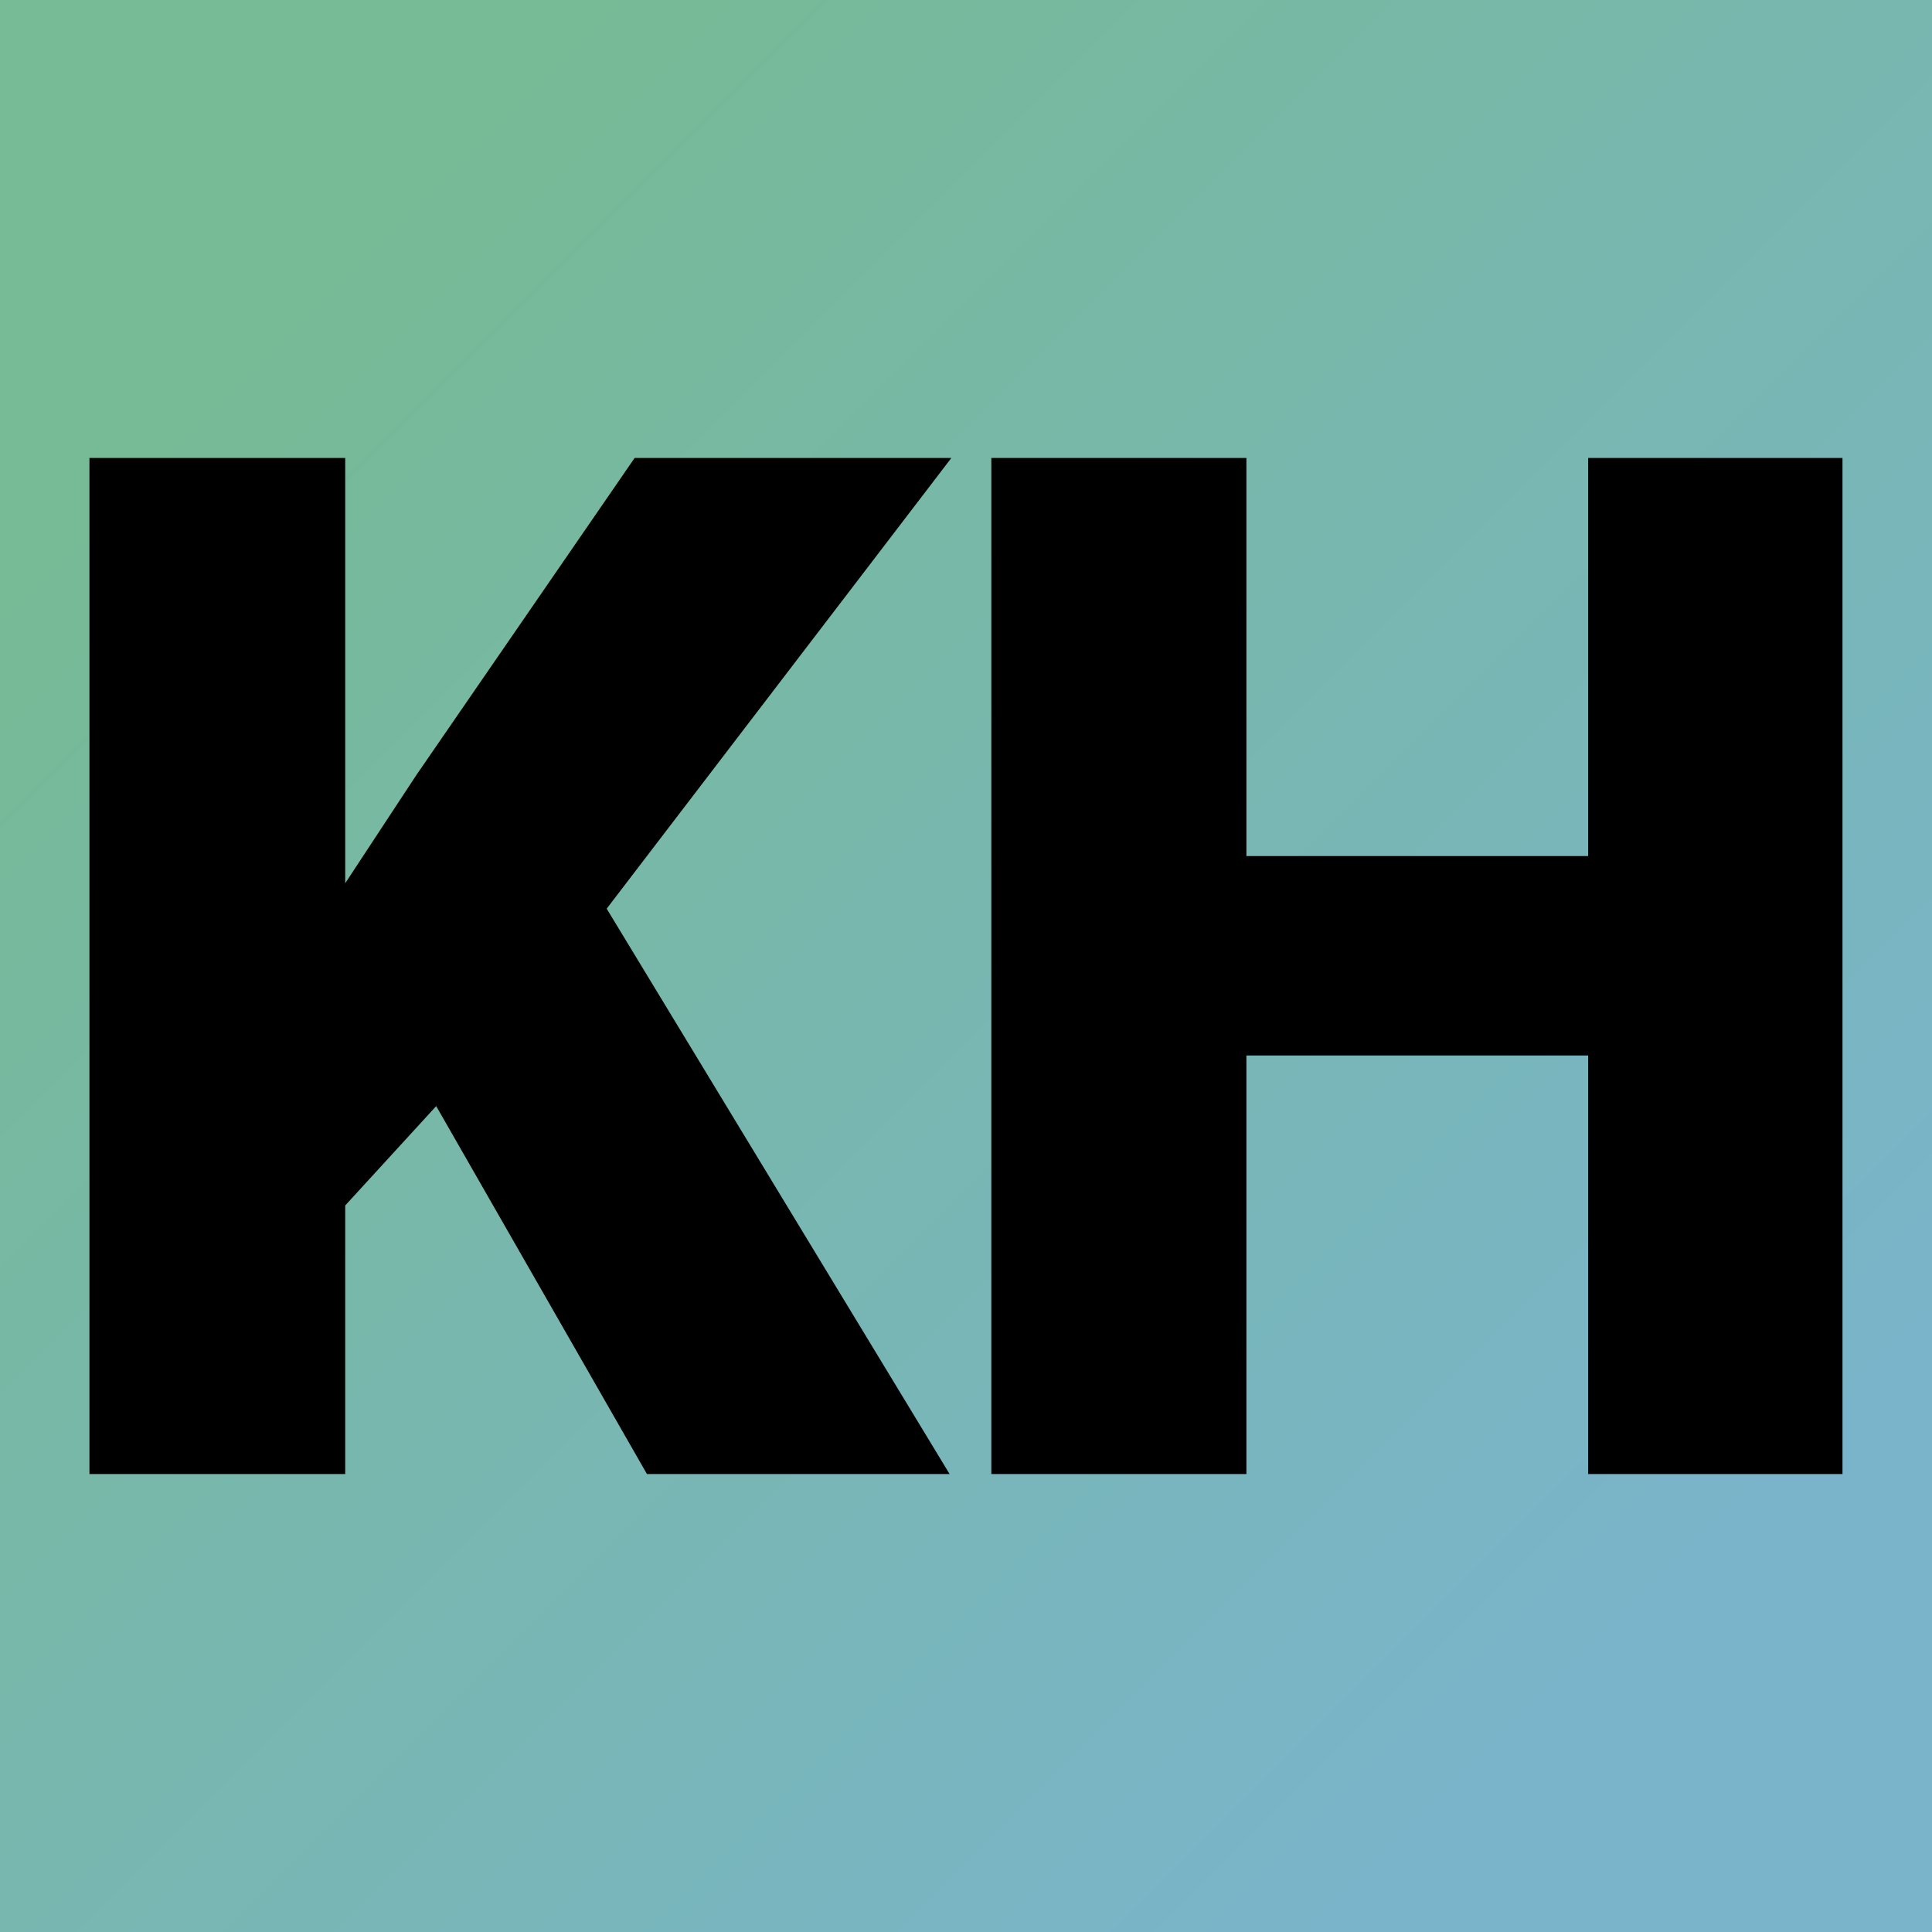
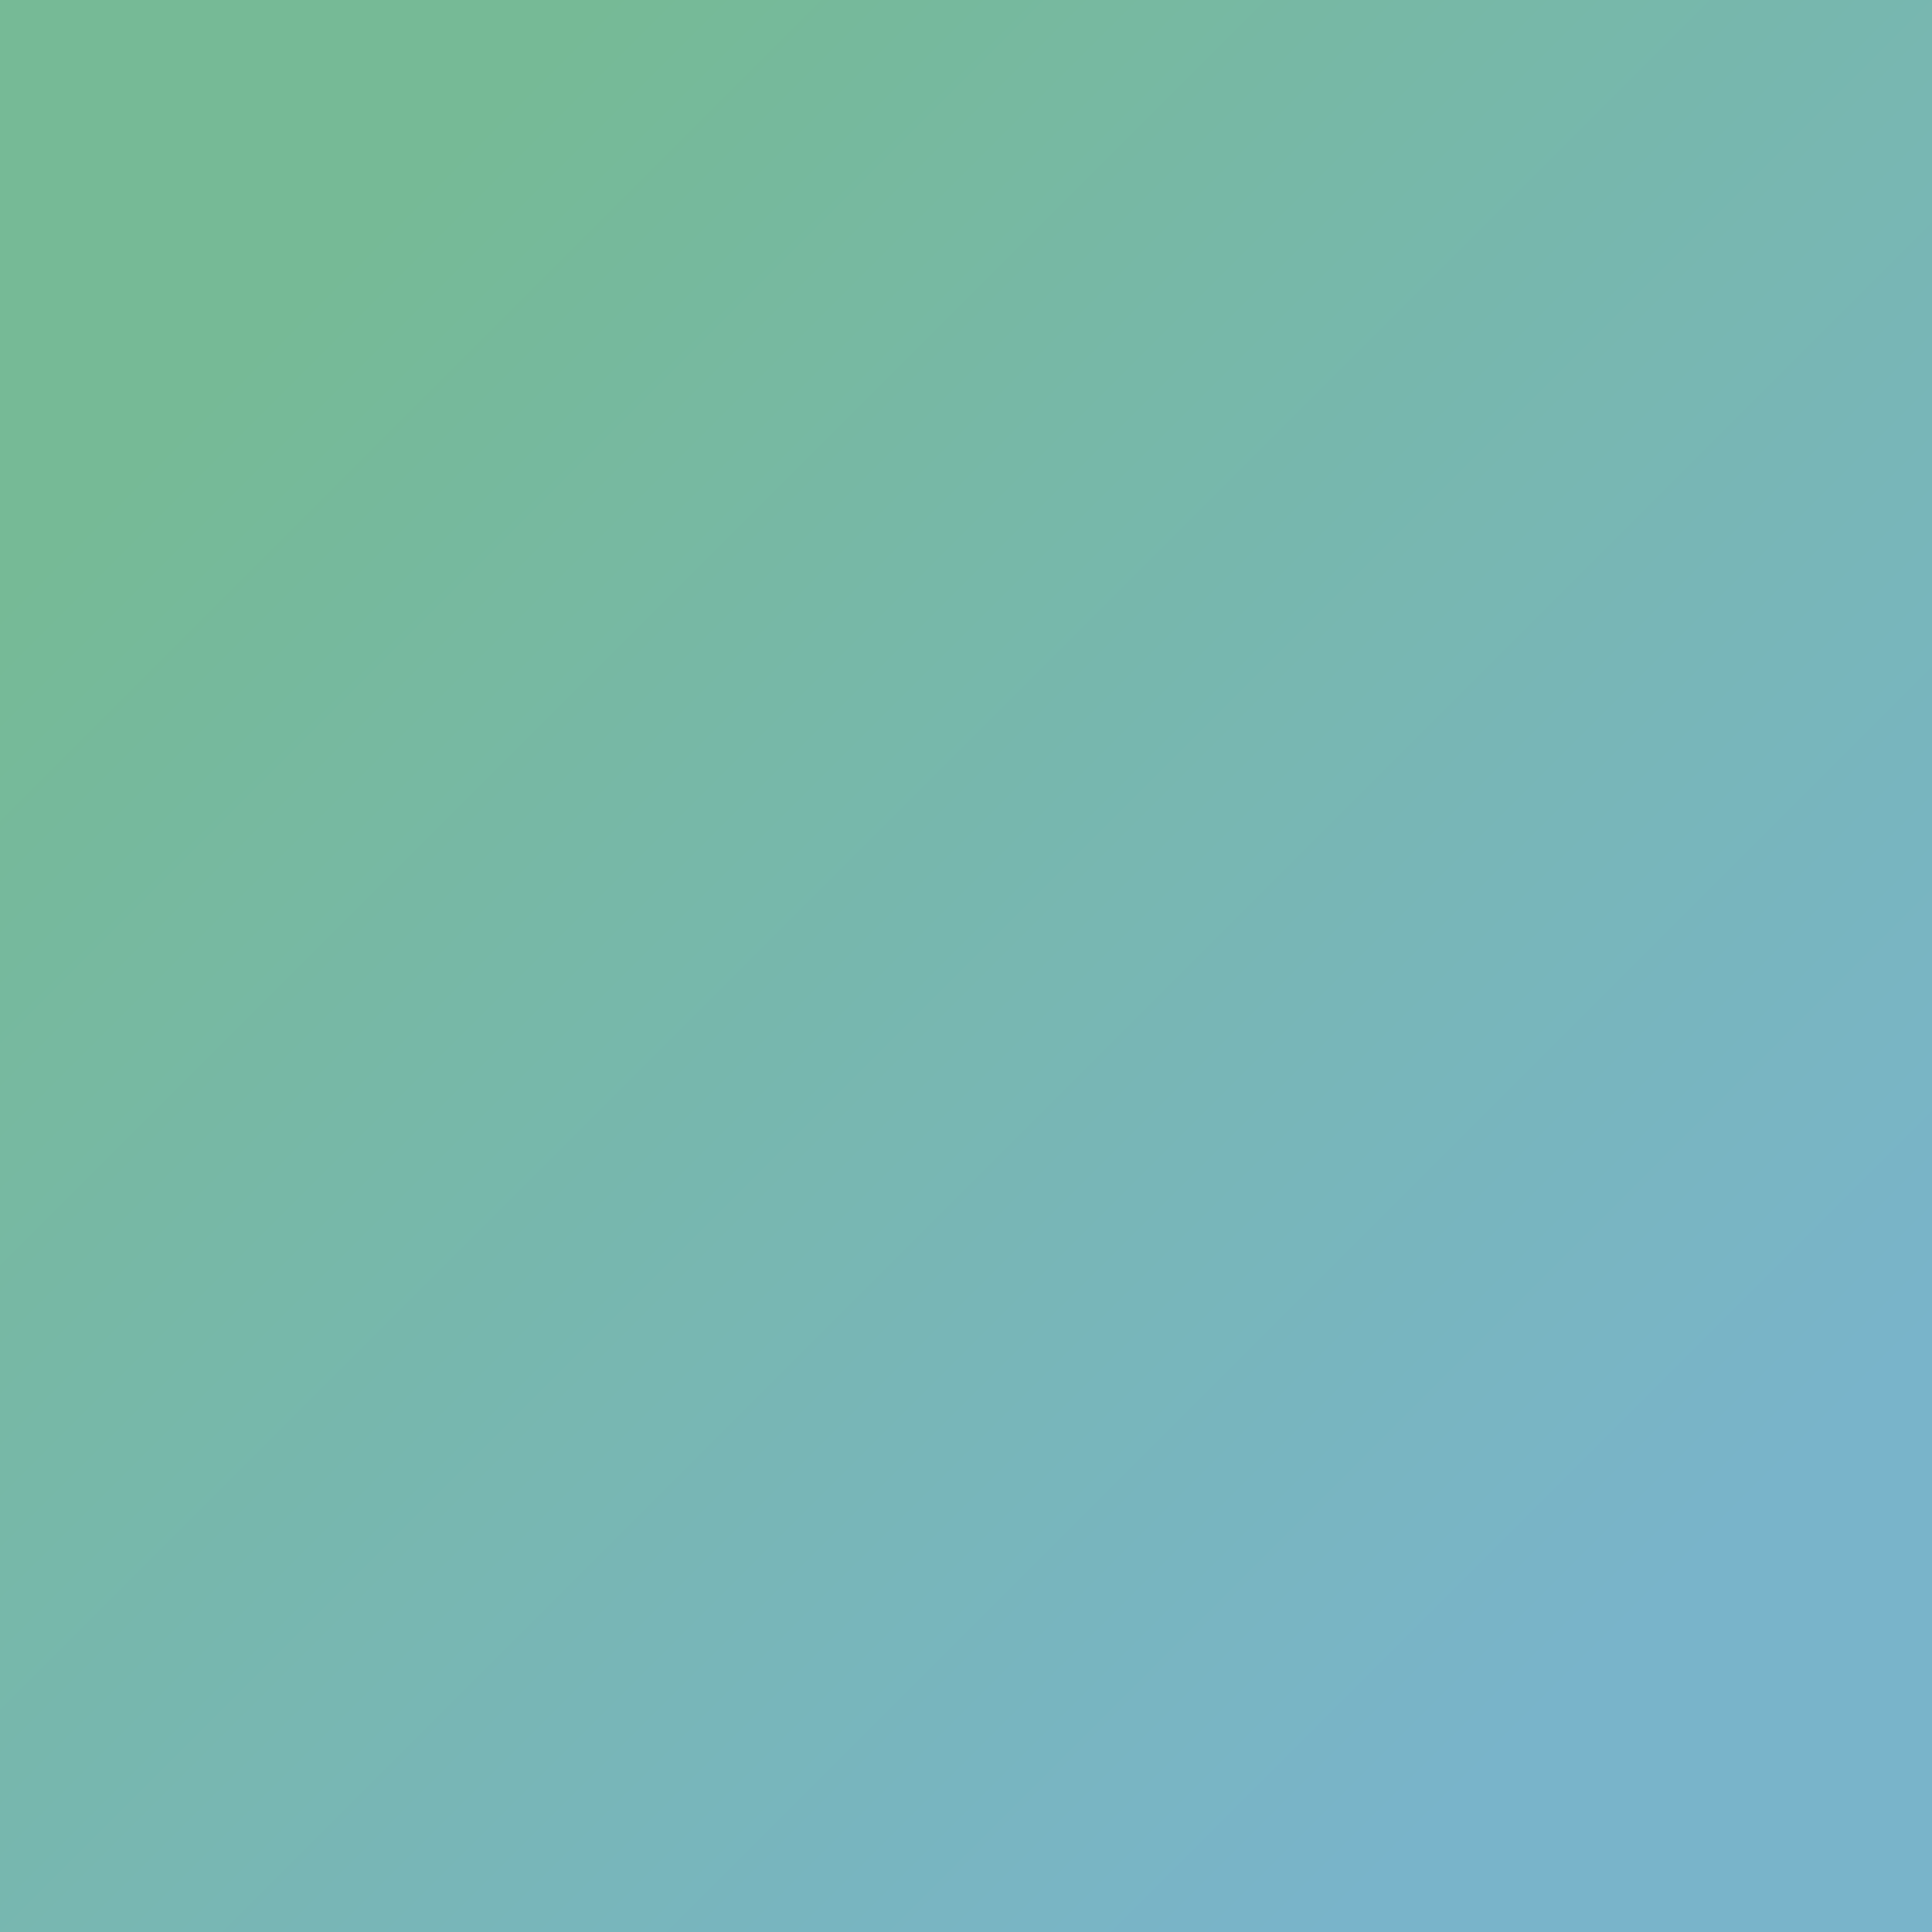
<svg xmlns="http://www.w3.org/2000/svg" version="1.1" viewBox="0 0 200 200">
  <rect width="200" height="200" fill="url('#gradient')" />
  <defs>
    <linearGradient id="gradient" gradientTransform="rotate(45 0.5 0.5)">
      <stop offset="0%" stop-color="#76ba96" />
      <stop offset="100%" stop-color="#79b4ca" />
    </linearGradient>
  </defs>
  <g>
    <g fill="#000000" transform="matrix(7.294,0,0,7.294,2.184,151.86)" stroke="#000000" stroke-width="0.2">
-       <path d="M8.94 0L5.91-5.29L4.50-3.75L4.50 0L1.07 0L1.07-14.22L4.50-14.22L4.50-7.95L5.69-9.76L8.76-14.22L13.00-14.22L8.19-7.93L13.00 0L8.94 0ZM25.75-14.22L25.75 0L22.34 0L22.34-5.94L17.29-5.94L17.29 0L13.87 0L13.87-14.22L17.29-14.22L17.29-8.57L22.34-8.57L22.34-14.22L25.75-14.22Z" />
-     </g>
+       </g>
  </g>
</svg>